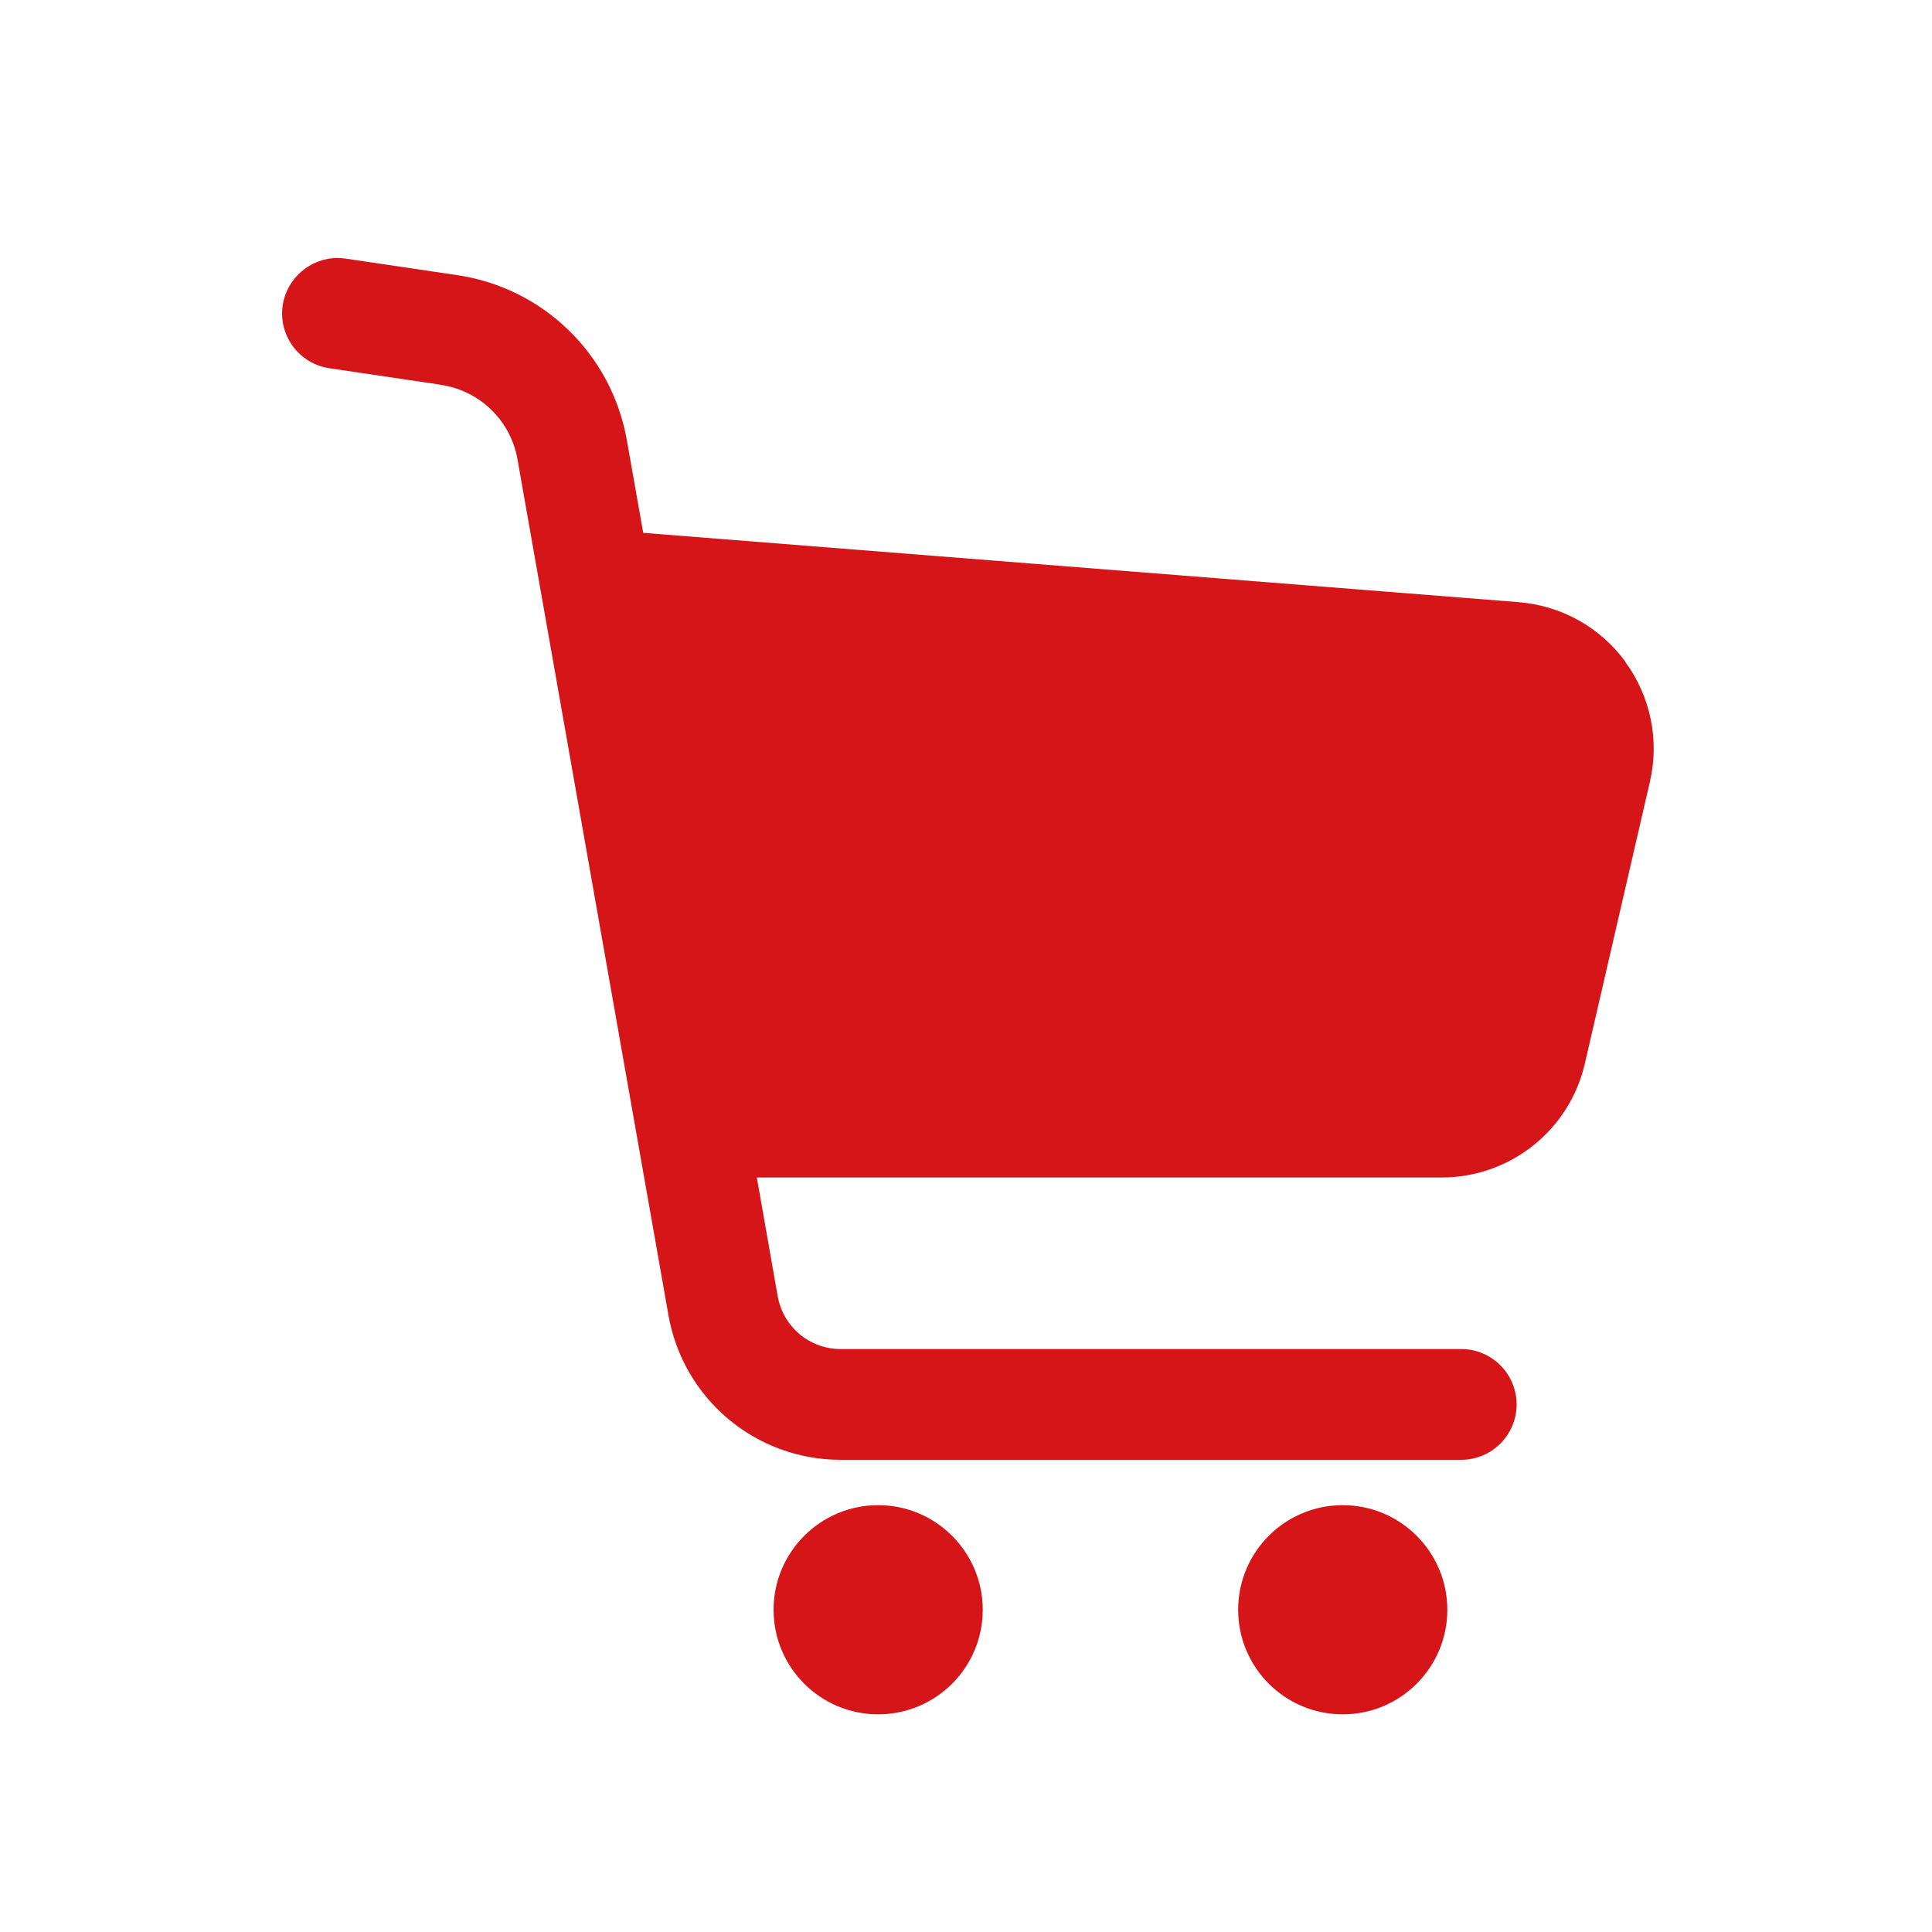
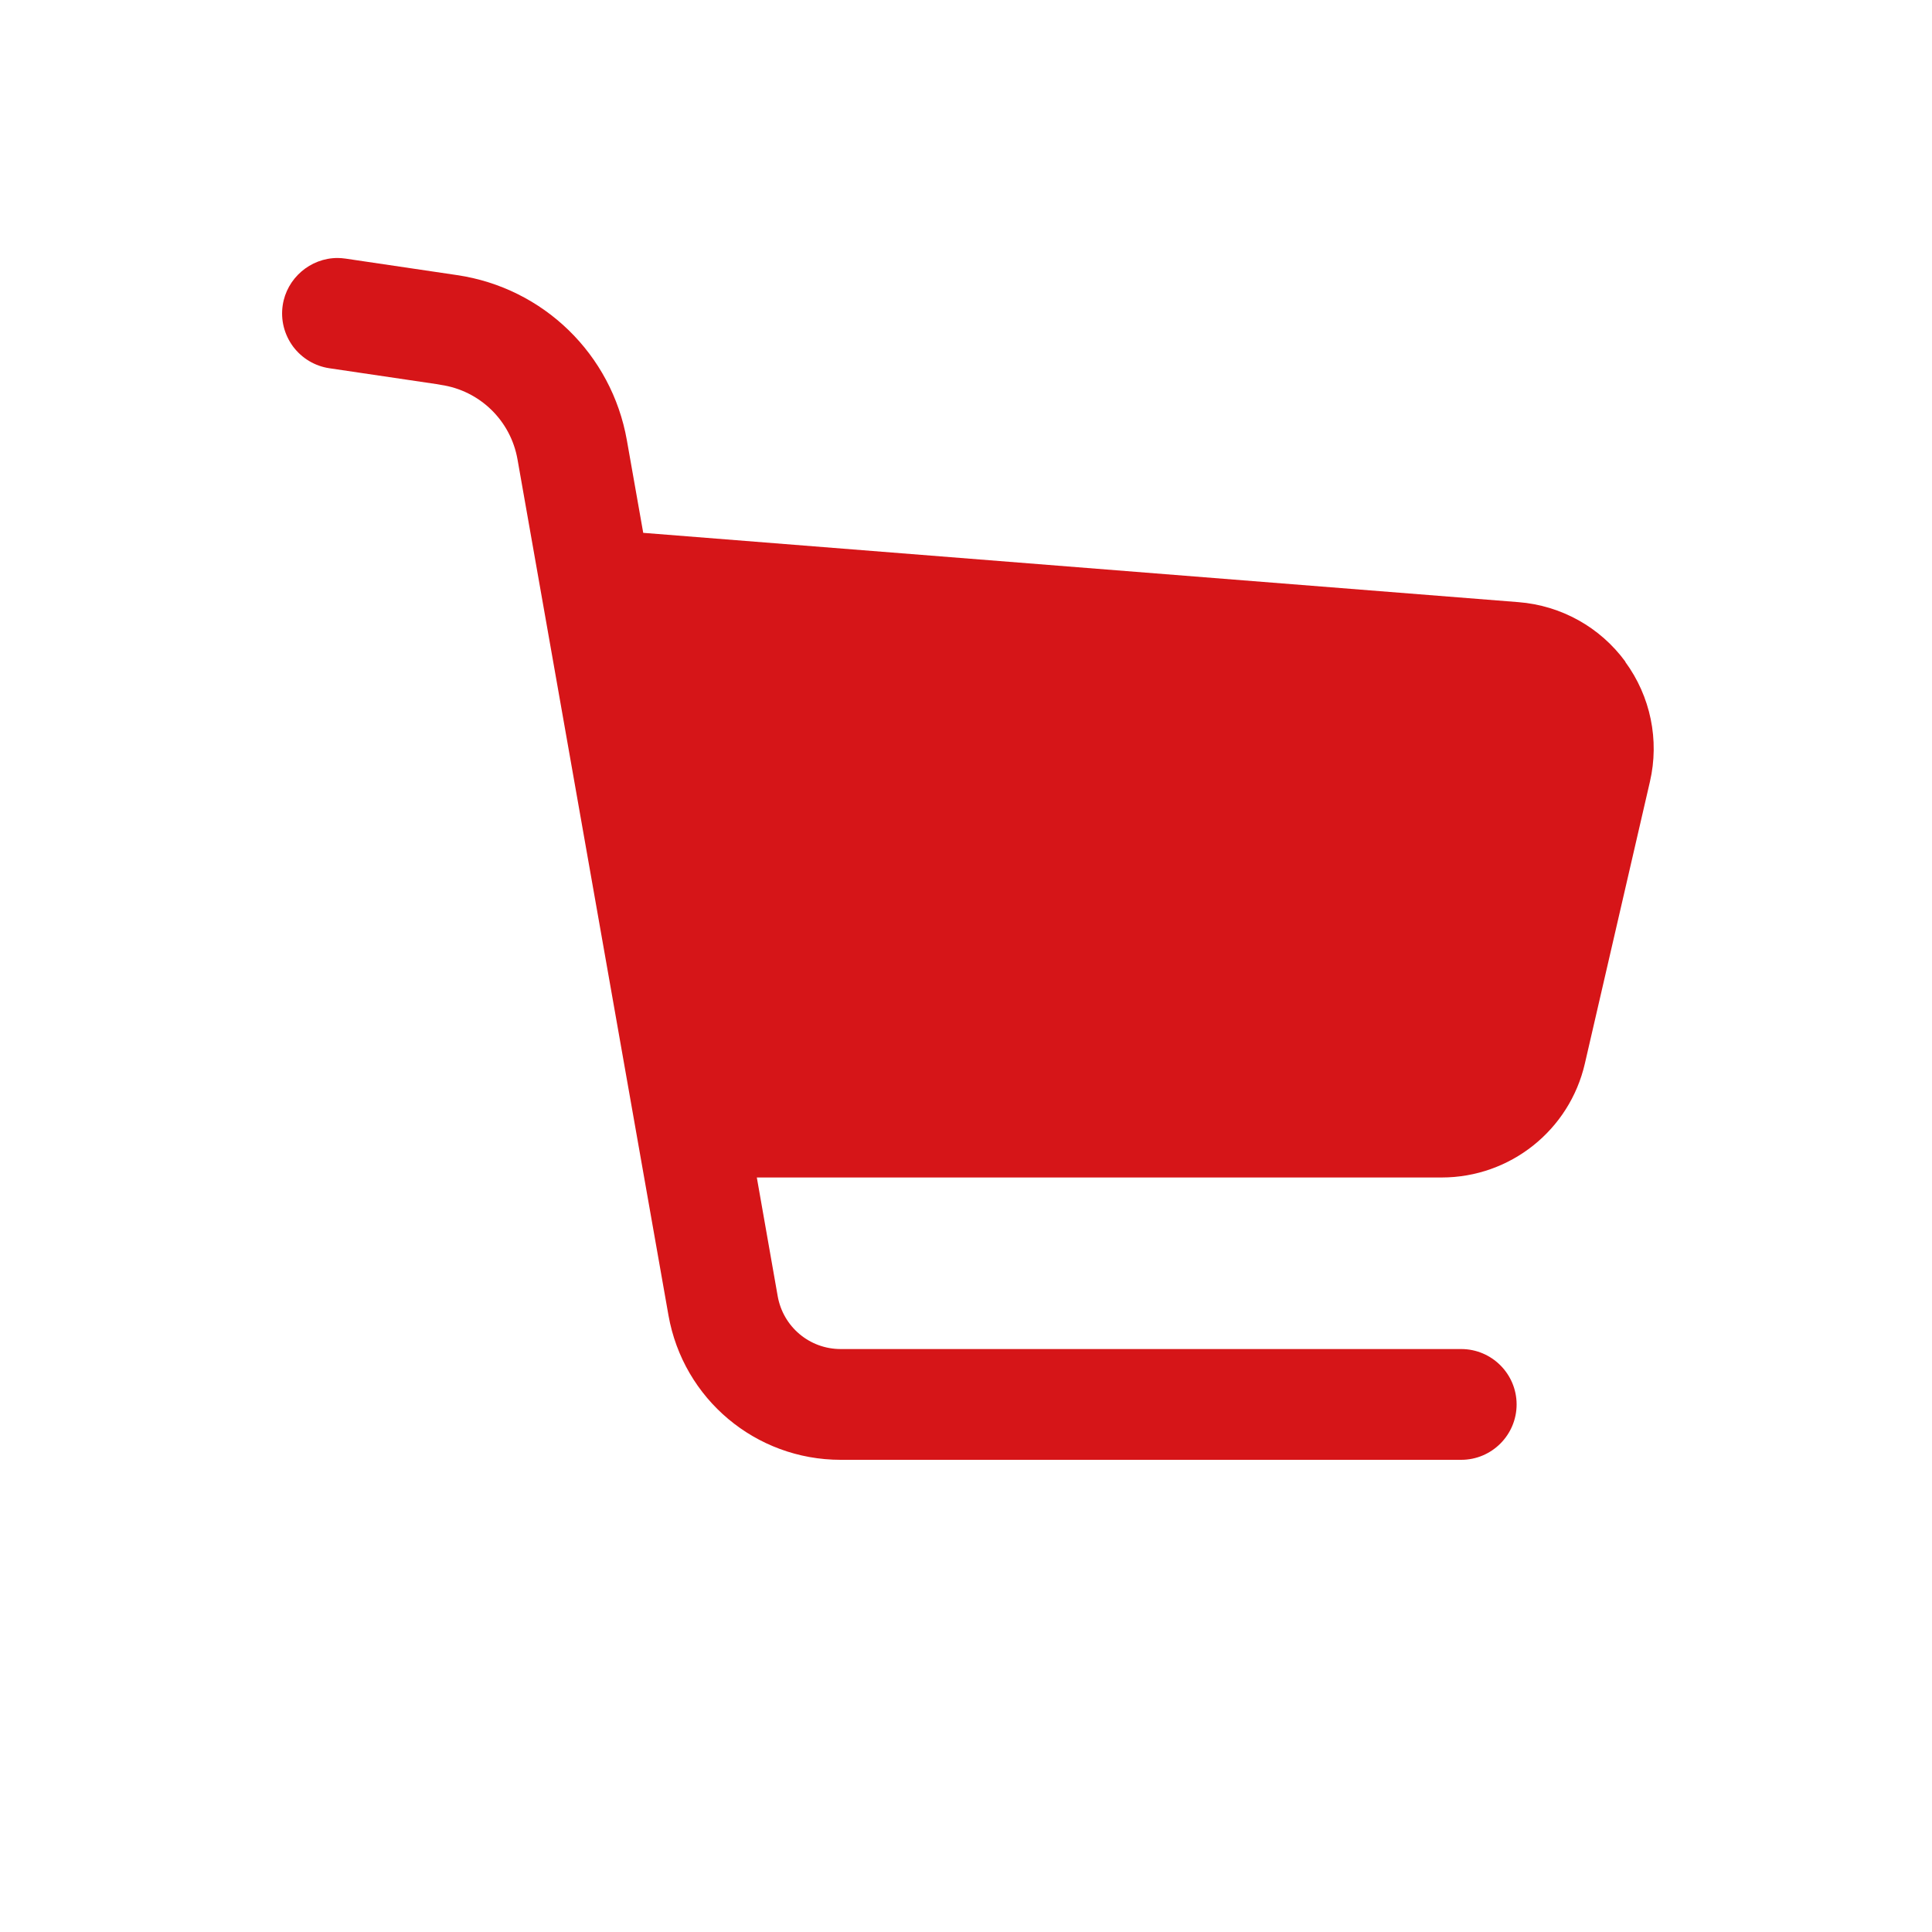
<svg xmlns="http://www.w3.org/2000/svg" id="_レイヤー_1" viewBox="0 0 150 150">
  <defs>
    <style>.cls-1{fill:#d61518;}</style>
  </defs>
  <path class="cls-1" d="m126.2,51.38c-1.96-2.68-4.99-4.37-8.31-4.63l-67.95-5.38-1.27-7.19c-1.18-6.68-6.48-11.83-13.18-12.82l-8.65-1.28c-.21-.03-.42-.05-.63-.05-2.12,0-3.95,1.58-4.26,3.67-.17,1.14.12,2.27.8,3.2.69.92,1.69,1.52,2.82,1.69l8.31,1.23h0s.34.06.34.06c3.03.44,5.43,2.77,5.96,5.79l11.72,66.45c1.15,6.5,6.77,11.22,13.37,11.22h48.18c2.37,0,4.3-1.93,4.3-4.3s-1.93-4.3-4.3-4.3h-48.18c-2.42,0-4.47-1.73-4.89-4.11l-1.62-9.21h53.17c5.32,0,9.93-3.67,11.12-8.85l5.05-21.88c.75-3.23.05-6.63-1.92-9.31Z" />
-   <path class="cls-1" d="m68.18,116.86c-4.48,0-8.12,3.64-8.12,8.12s3.63,8.12,8.12,8.12,8.12-3.64,8.12-8.12-3.64-8.12-8.12-8.12Z" />
-   <path class="cls-1" d="m104.25,116.86c-4.49,0-8.12,3.64-8.12,8.12s3.63,8.12,8.12,8.12,8.12-3.64,8.12-8.12-3.64-8.12-8.12-8.12Z" />
</svg>